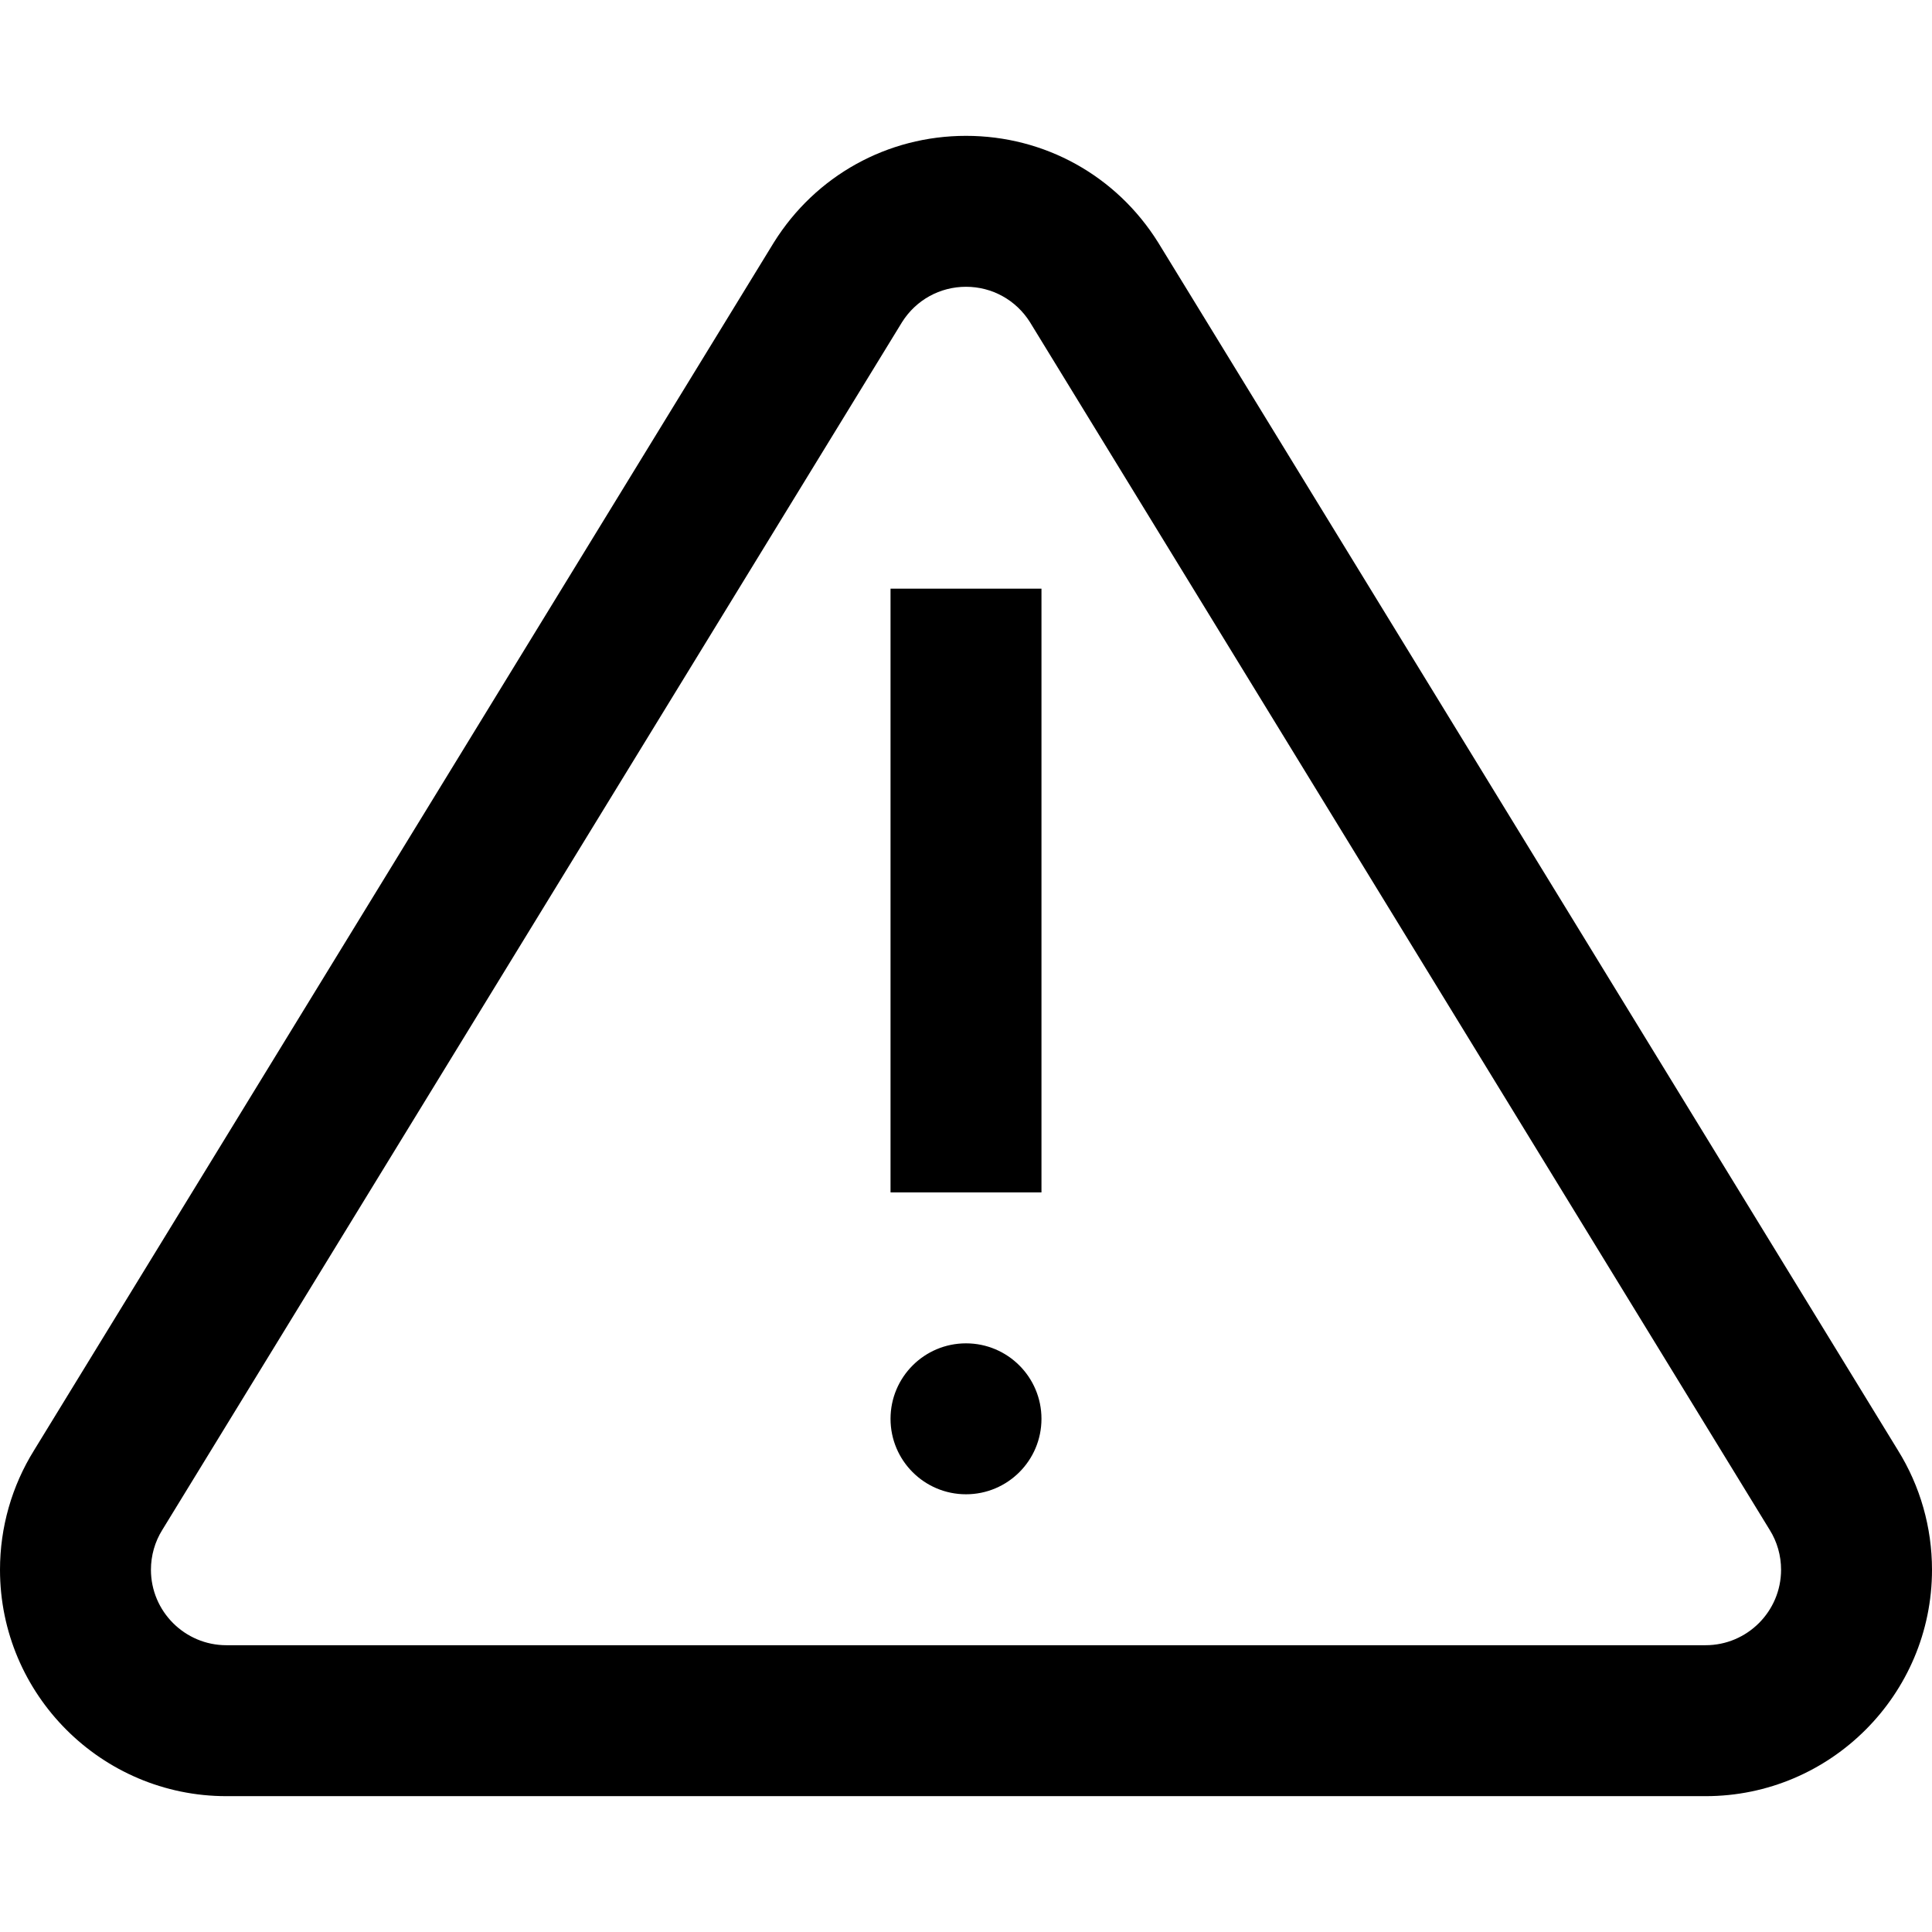
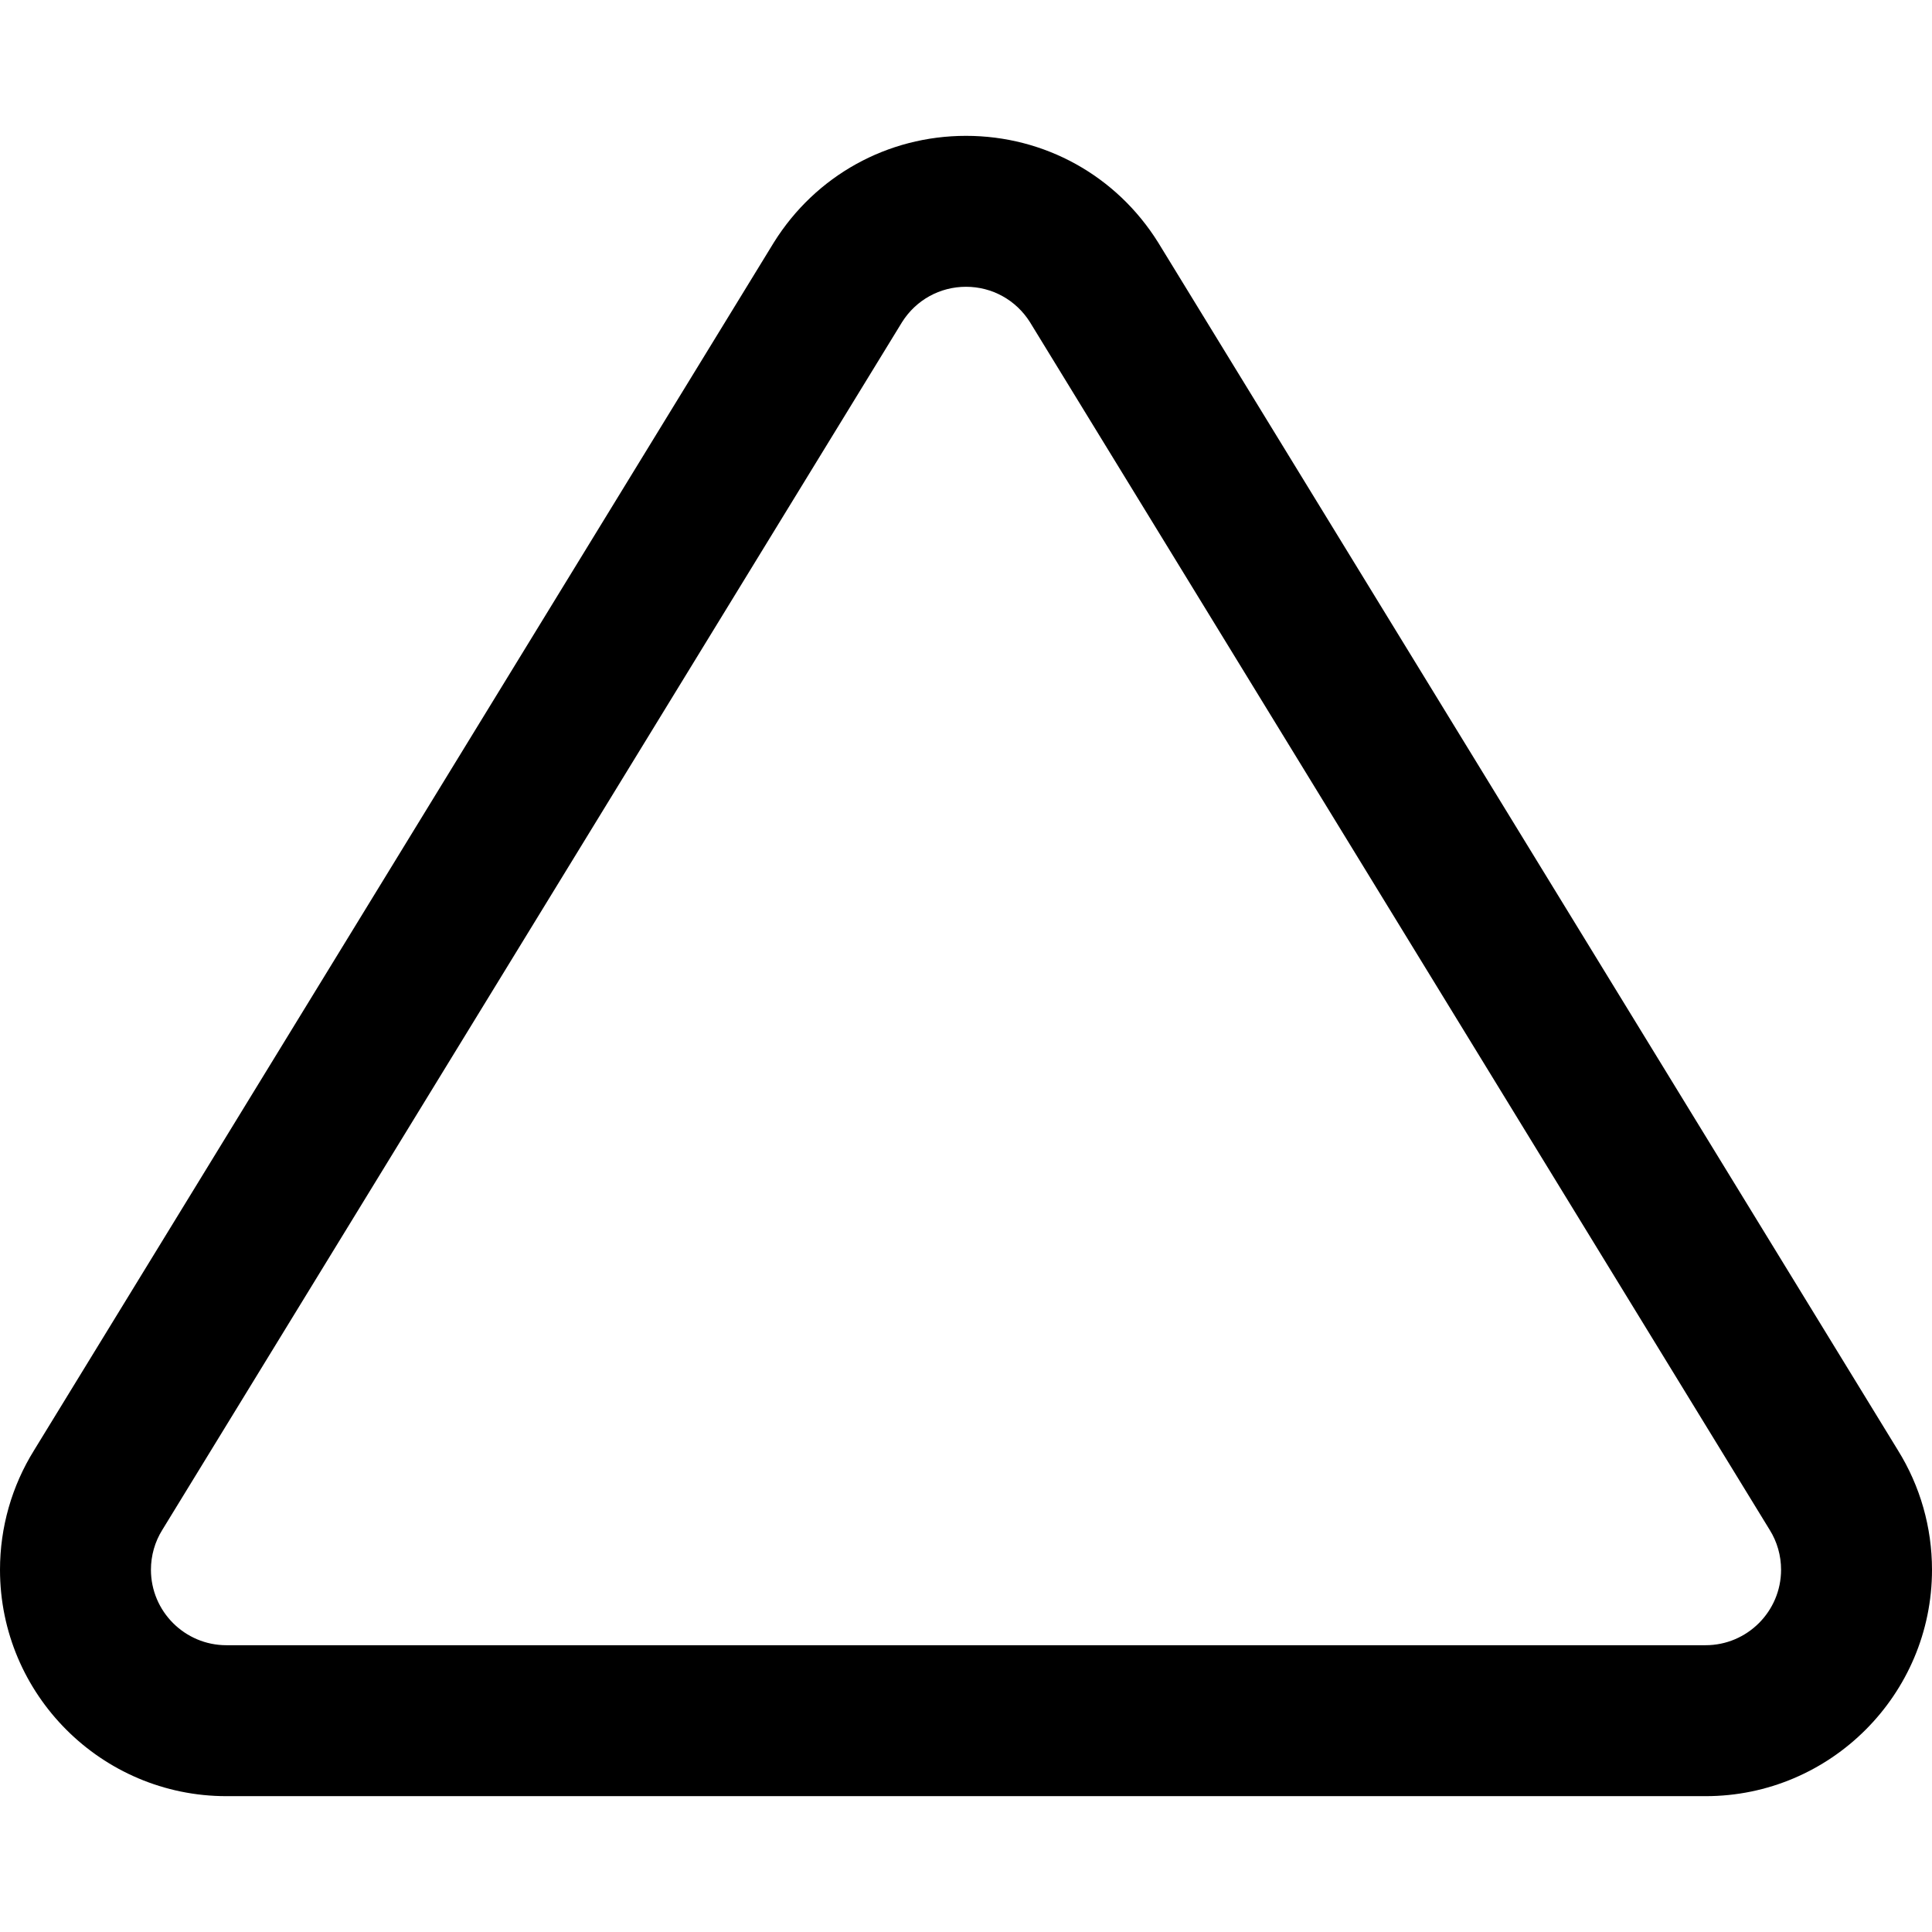
<svg xmlns="http://www.w3.org/2000/svg" id="Capa_1" enable-background="new 0 0 512 512" height="512" viewBox="0 0 512 512" width="512">
  <g>
    <path d="m502.961 384.321-195.962-319.938-.095-.154c-11.048-17.676-30.077-28.229-50.904-28.229s-39.856 10.553-50.904 28.229l-196.057 320.092c-5.913 9.498-9.039 20.451-9.039 31.679 0 33.084 26.916 60 60 60h392c33.084 0 60-26.916 60-60 0-11.228-3.126-22.181-9.039-31.679zm-50.961 51.679h-392c-11.028 0-20-8.972-20-20 0-3.759 1.043-7.414 3.016-10.57l196.04-320.064c3.696-5.866 10.024-9.366 16.944-9.366 6.919 0 13.246 3.499 16.943 9.363l195.947 319.913.095.154c1.973 3.156 3.016 6.811 3.016 10.57-.001 11.028-8.973 20-20.001 20z" />
-     <circle cx="256" cy="376" r="20" />
-     <path d="m236 156h40v160h-40z" />
+     <path d="m236 156h40h-40z" />
  </g>
</svg>